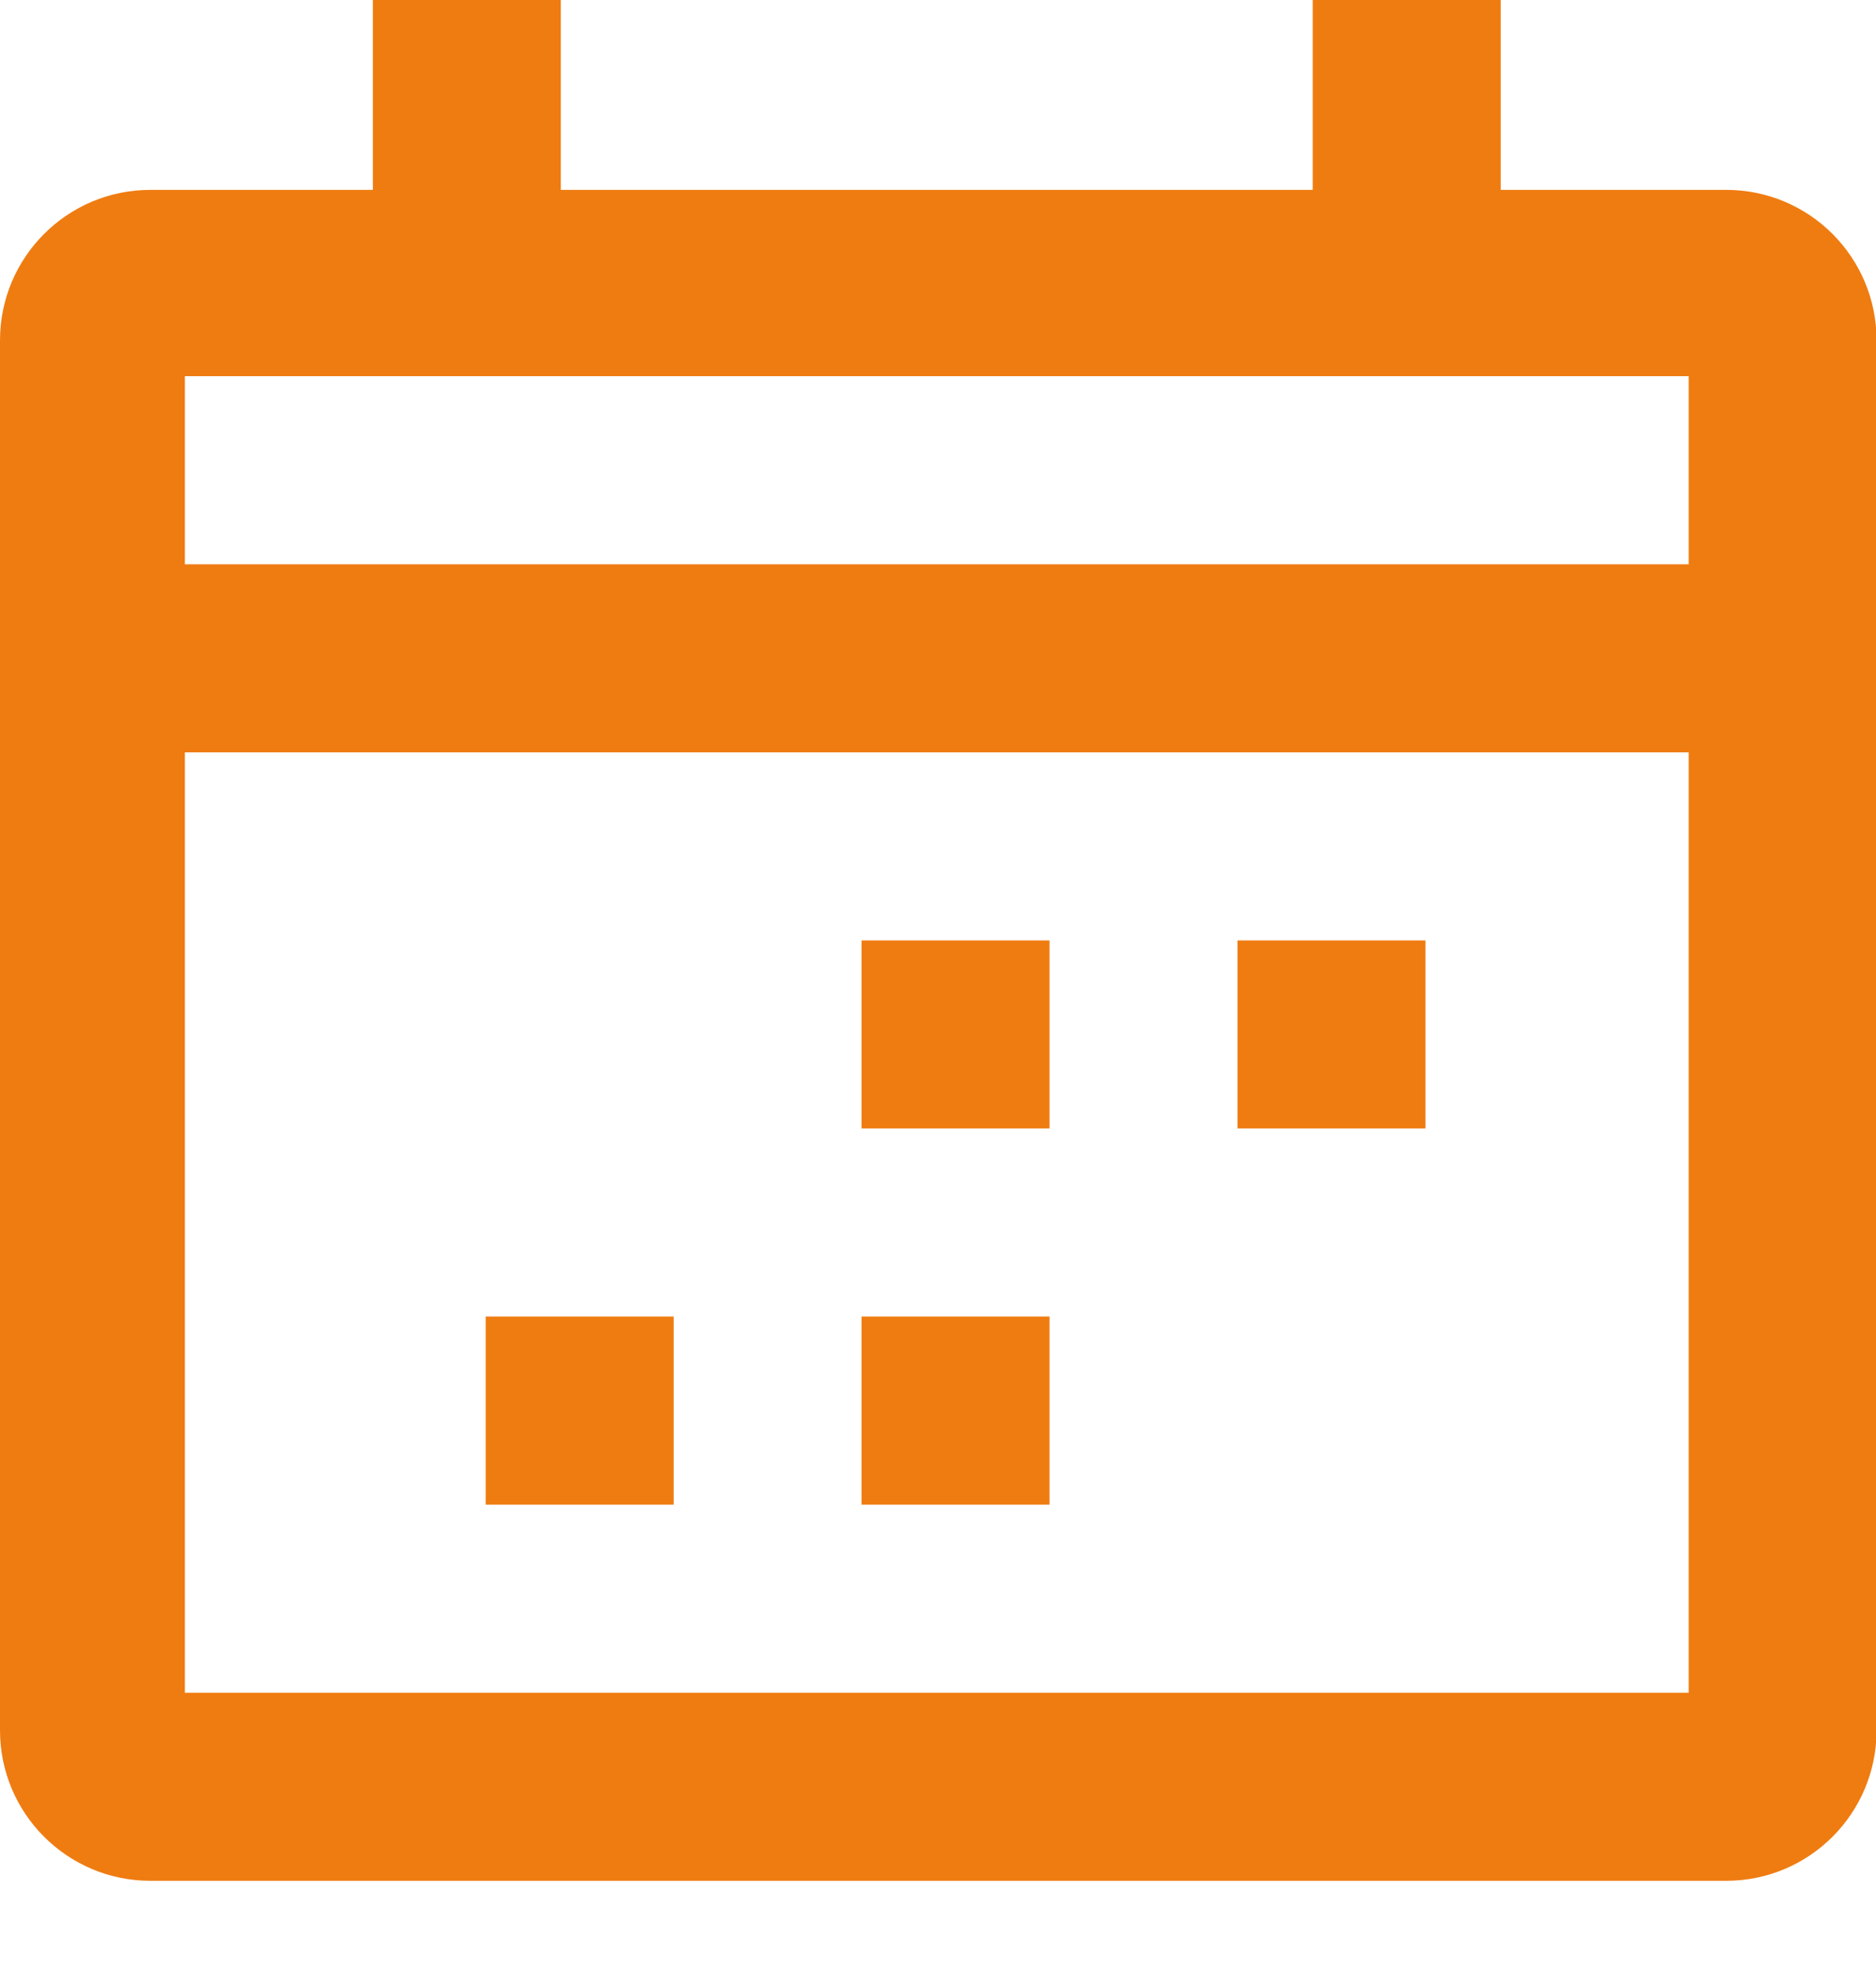
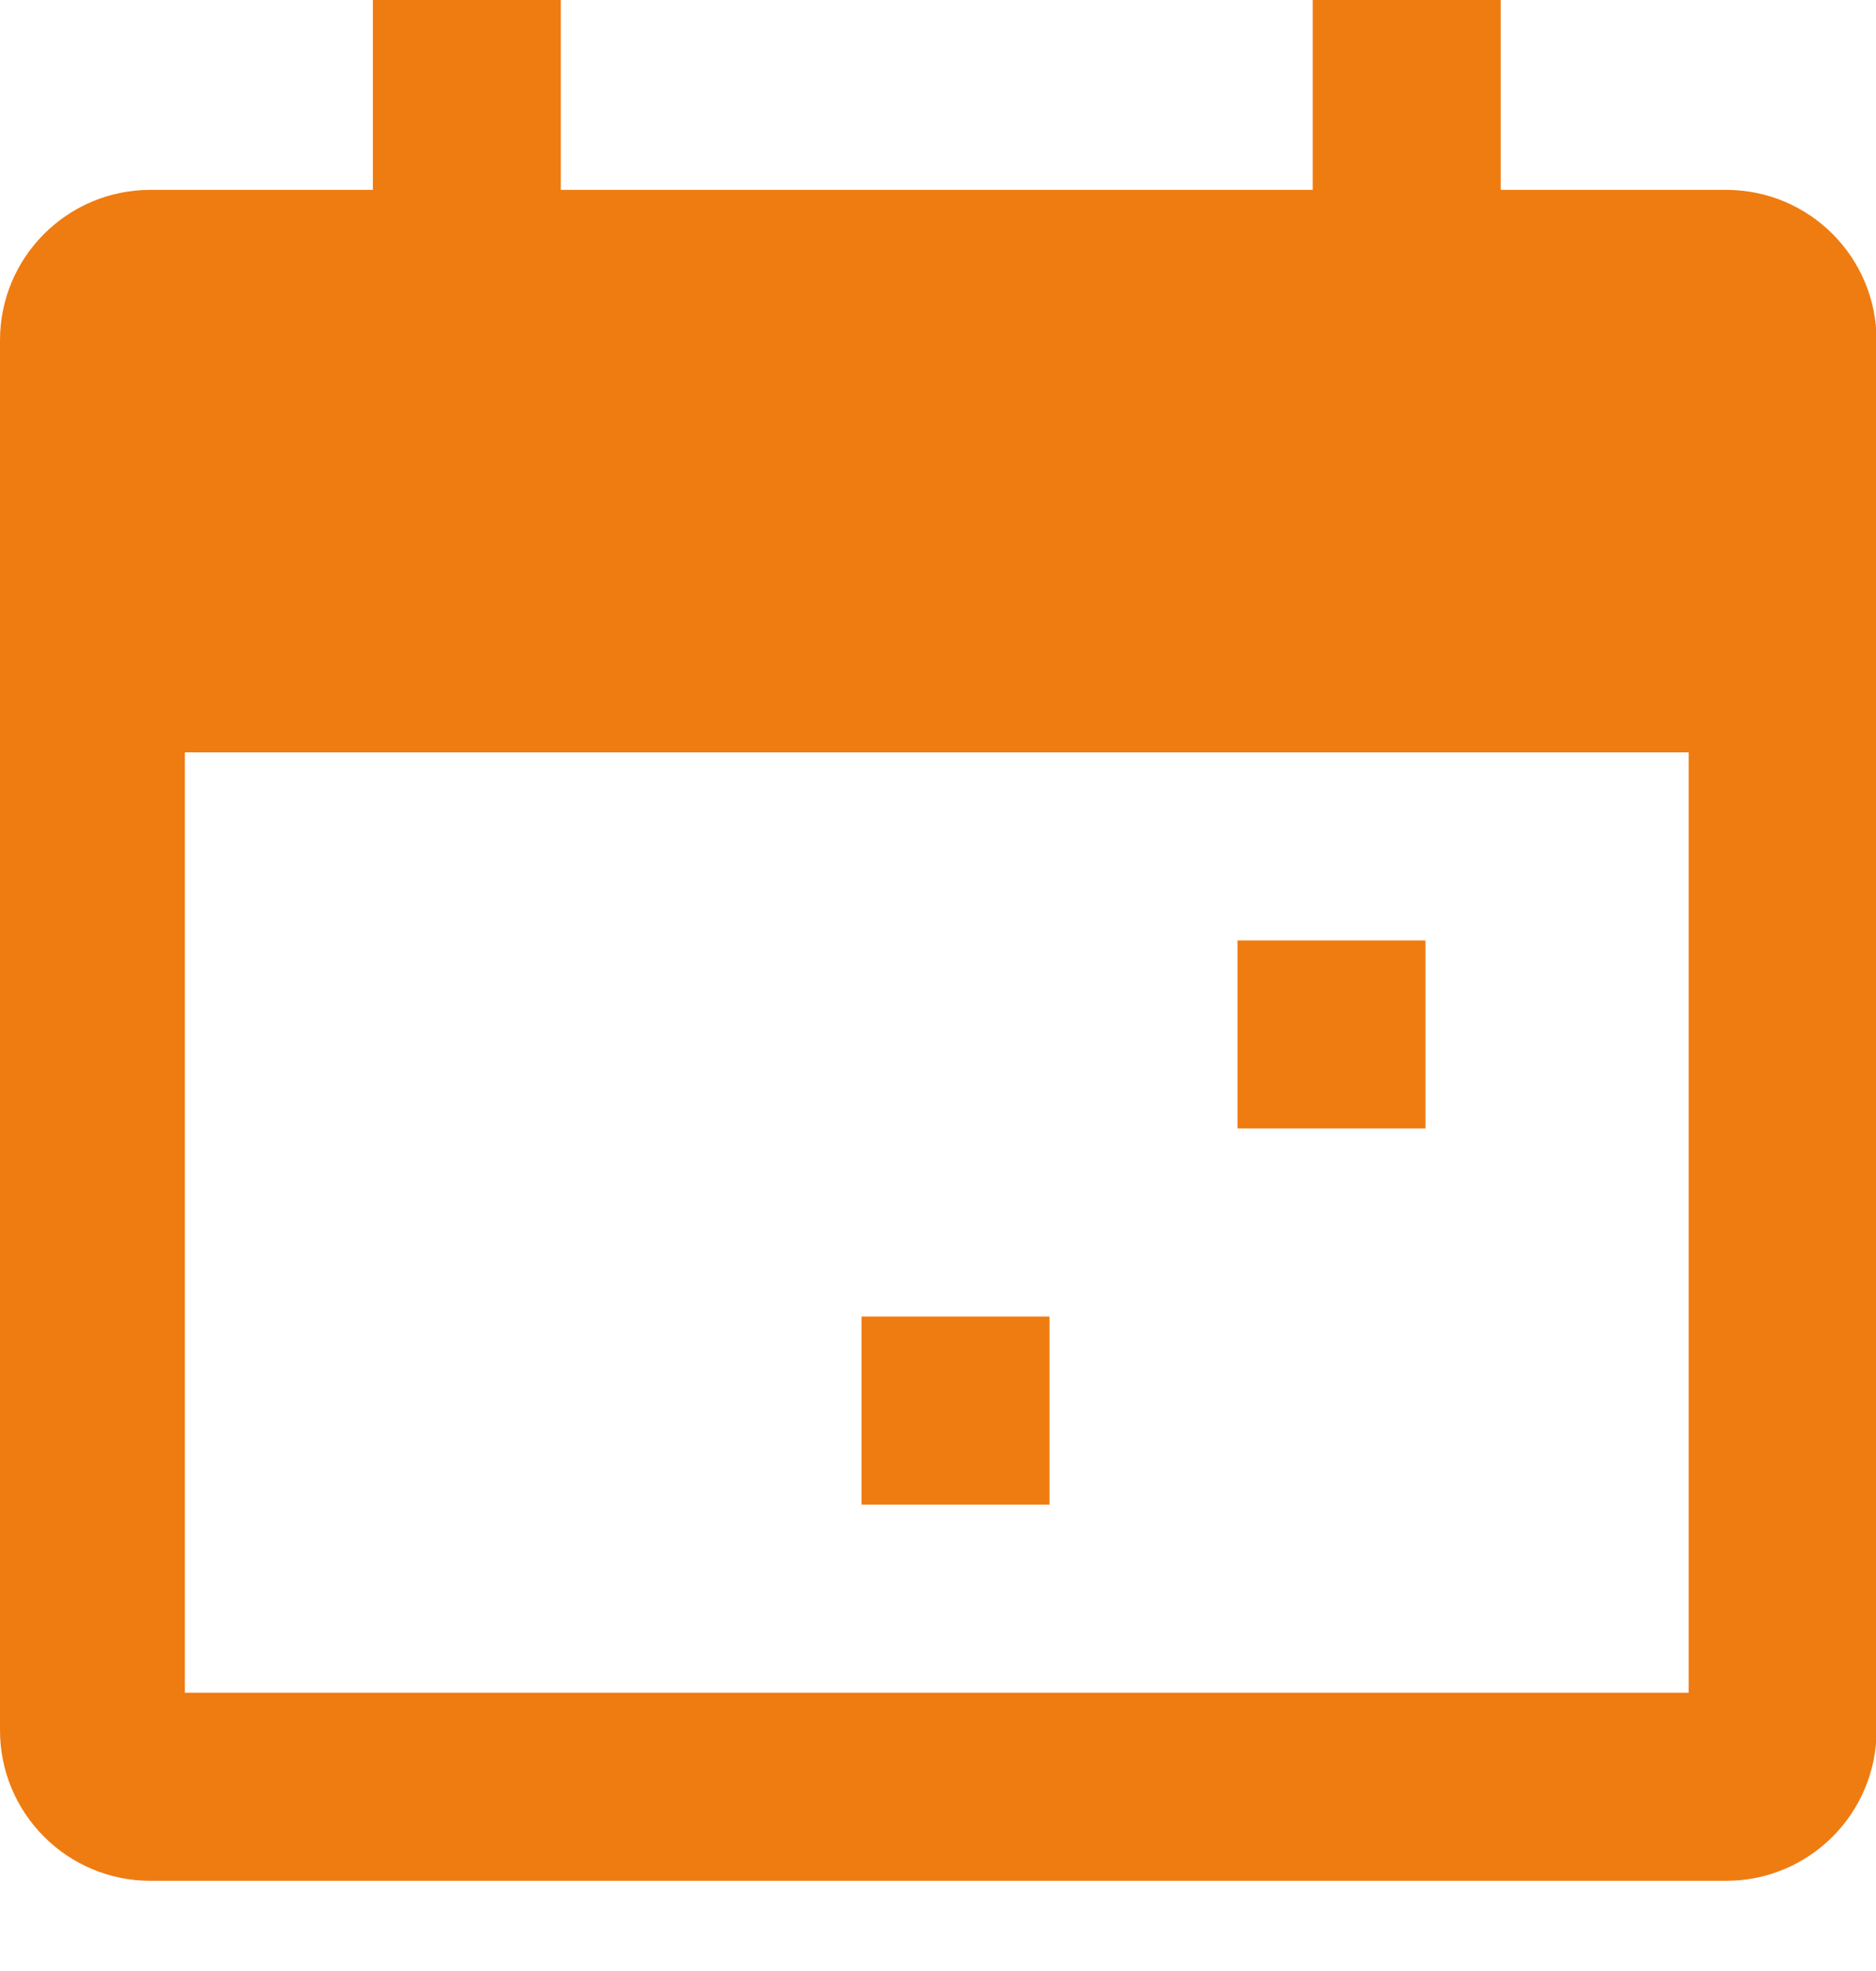
<svg xmlns="http://www.w3.org/2000/svg" width="20" height="21" viewBox="0 0 20 21" fill="none">
-   <path d="M18.403 2.023H15.999V0H13.995V2.023H5.979V0H3.975V2.023H1.603C0.718 2.023 0 2.741 0 3.626V18.436C0 19.321 0.718 20.039 1.603 20.039H18.403C19.289 20.039 20.006 19.321 20.006 18.436V3.626C20.006 2.741 19.289 2.023 18.403 2.023ZM18.003 18.035H1.971V8.016H18.003V18.035ZM18.003 6.012H1.971V4.008H18.003V6.012Z" fill="#EF7C11" />
-   <path d="M11.189 10.02H9.185V12.023H11.189V10.02Z" fill="#EF7C11" />
+   <path d="M18.403 2.023H15.999V0H13.995V2.023H5.979V0H3.975V2.023H1.603C0.718 2.023 0 2.741 0 3.626V18.436C0 19.321 0.718 20.039 1.603 20.039H18.403C19.289 20.039 20.006 19.321 20.006 18.436V3.626C20.006 2.741 19.289 2.023 18.403 2.023ZM18.003 18.035H1.971V8.016H18.003V18.035ZM18.003 6.012H1.971H18.003V6.012Z" fill="#EF7C11" />
  <path d="M15.197 10.02H13.193V12.023H15.197V10.02Z" fill="#EF7C11" />
  <path d="M11.189 14.027H9.185V16.031H11.189V14.027Z" fill="#EF7C11" />
-   <path d="M7.182 14.027H5.178V16.031H7.182V14.027Z" fill="#EF7C11" />
</svg>